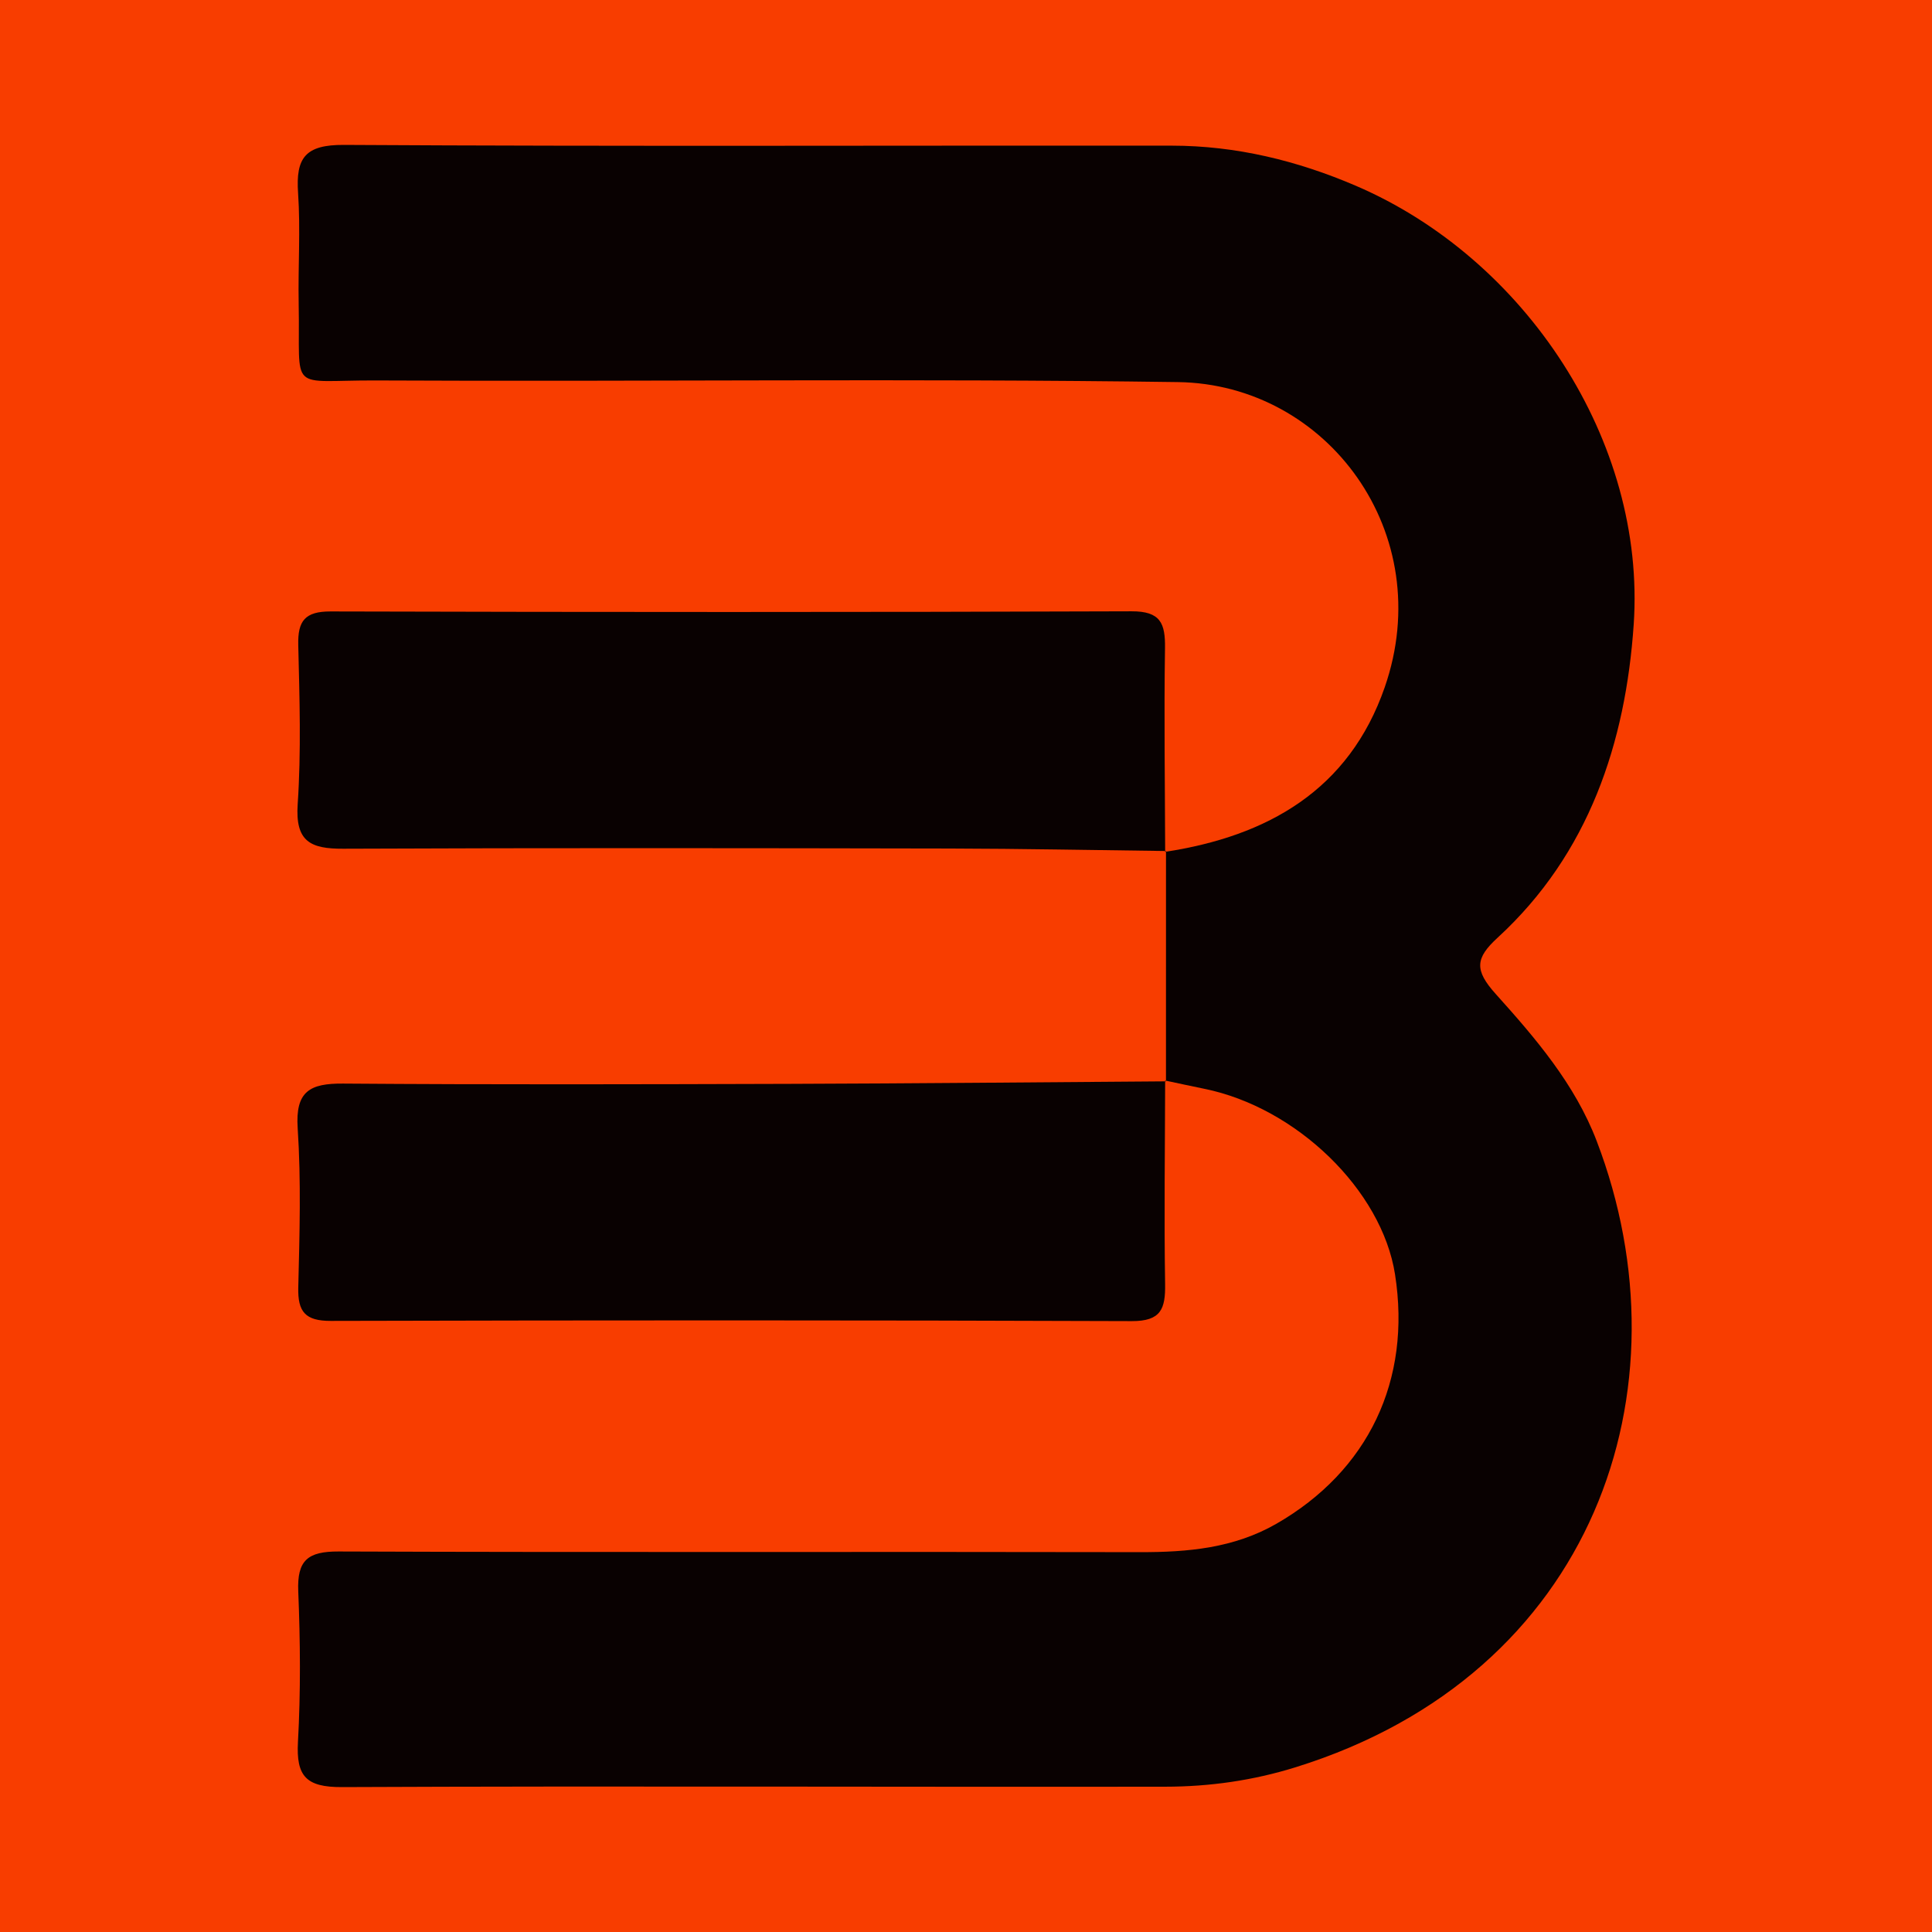
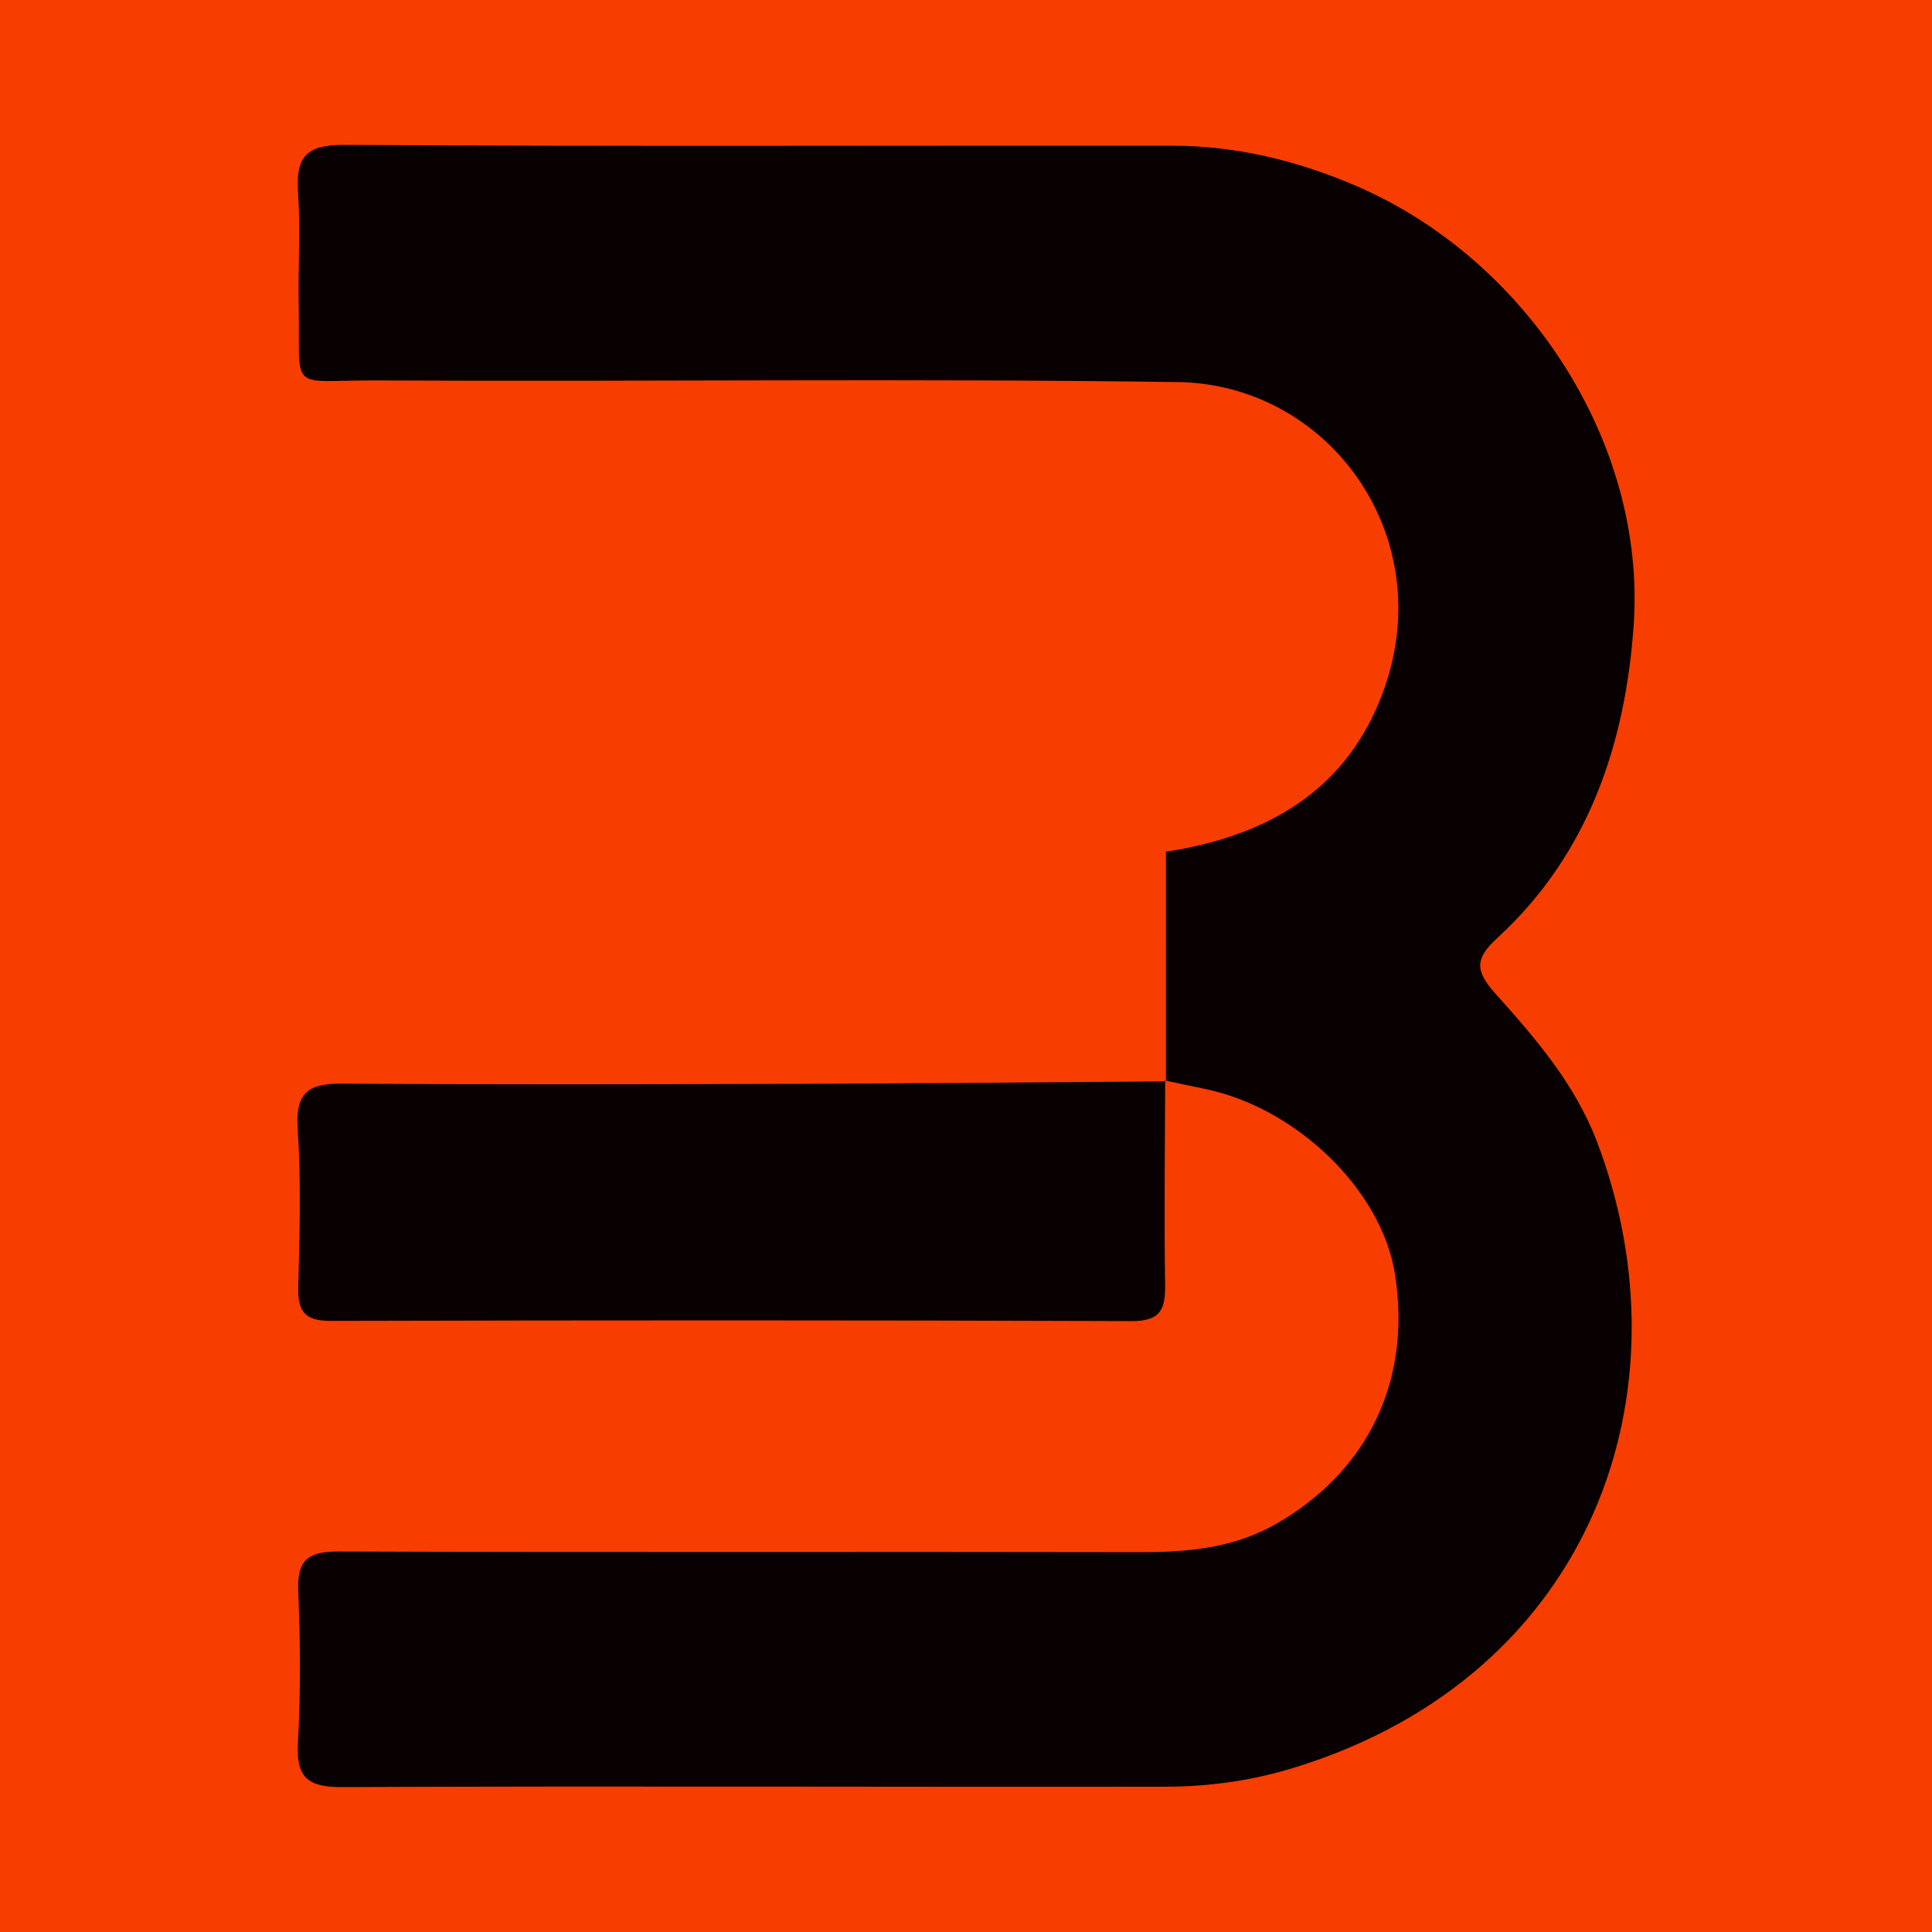
<svg xmlns="http://www.w3.org/2000/svg" version="1.1" id="Layer_1" x="0px" y="0px" width="200px" height="200px" viewBox="0 0 200 200" enable-background="new 0 0 200 200" xml:space="preserve">
  <rect fill="#F83D00" width="200" height="200" />
  <g>
    <path fill="#090101" d="M120.701,111.94c0.001-7.948,0.002-15.895,0.003-23.843l-0.085,0.086   c10.619-1.625,19.037-6.4,22.729-17.041c5.519-15.906-5.92-31.37-21.408-31.588c-27.648-0.388-55.305-0.032-82.958-0.168   c-9.3-0.046-7.882,1.457-8.062-7.953c-0.073-3.818,0.197-7.653-0.063-11.454c-0.25-3.651,0.746-5.002,4.752-4.978   c28.567,0.169,57.137,0.052,85.705,0.078c6.626,0.006,12.954,1.541,19.041,4.152c17.554,7.531,30.058,26.448,28.766,45.411   c-0.832,12.206-4.619,23.738-14.088,32.429c-2.306,2.116-2.428,3.347-0.187,5.837c4.114,4.573,8.193,9.321,10.447,15.221   c9.791,25.619-0.177,55.171-31.163,64.814c-4.45,1.385-8.924,2.01-13.485,2.017C92.227,185,63.811,184.874,35.396,185   c-3.71,0.016-4.748-1.12-4.551-4.687c0.287-5.179,0.243-10.392,0.03-15.577c-0.132-3.222,0.983-4.139,4.188-4.127   c27.653,0.106,55.306,0.009,82.959,0.069c4.949,0.011,9.717-0.419,14.094-2.93c9.543-5.474,14.016-14.883,12.295-25.837   c-1.368-8.707-10.193-17.275-19.776-19.207c-1.342-0.271-2.679-0.566-4.018-0.849C120.616,111.855,120.701,111.94,120.701,111.94z" />
-     <path fill="#090101" d="M120.703,88.097c-7.477-0.09-14.954-0.243-22.431-0.258c-20.917-0.04-41.833-0.07-62.75,0.021   c-3.392,0.015-4.966-0.748-4.706-4.606c0.369-5.472,0.192-10.989,0.059-16.482c-0.061-2.512,0.705-3.482,3.352-3.475   c27.637,0.073,55.274,0.084,82.91-0.015c3.013-0.011,3.502,1.252,3.463,3.829c-0.107,7.022-0.003,14.046,0.017,21.07   C120.618,88.183,120.703,88.097,120.703,88.097z" />
    <path fill="#090101" d="M120.616,111.855c-0.016,7.025-0.116,14.051-0.004,21.073c0.041,2.572-0.432,3.844-3.451,3.833   c-27.641-0.102-55.282-0.092-82.923-0.022c-2.637,0.007-3.423-0.941-3.361-3.465c0.135-5.494,0.301-11.011-0.061-16.485   c-0.253-3.831,1.271-4.643,4.693-4.617c15.421,0.116,30.844,0.076,46.266,0.028c12.976-0.04,25.951-0.169,38.926-0.26   C120.701,111.94,120.616,111.855,120.616,111.855z" />
  </g>
</svg>